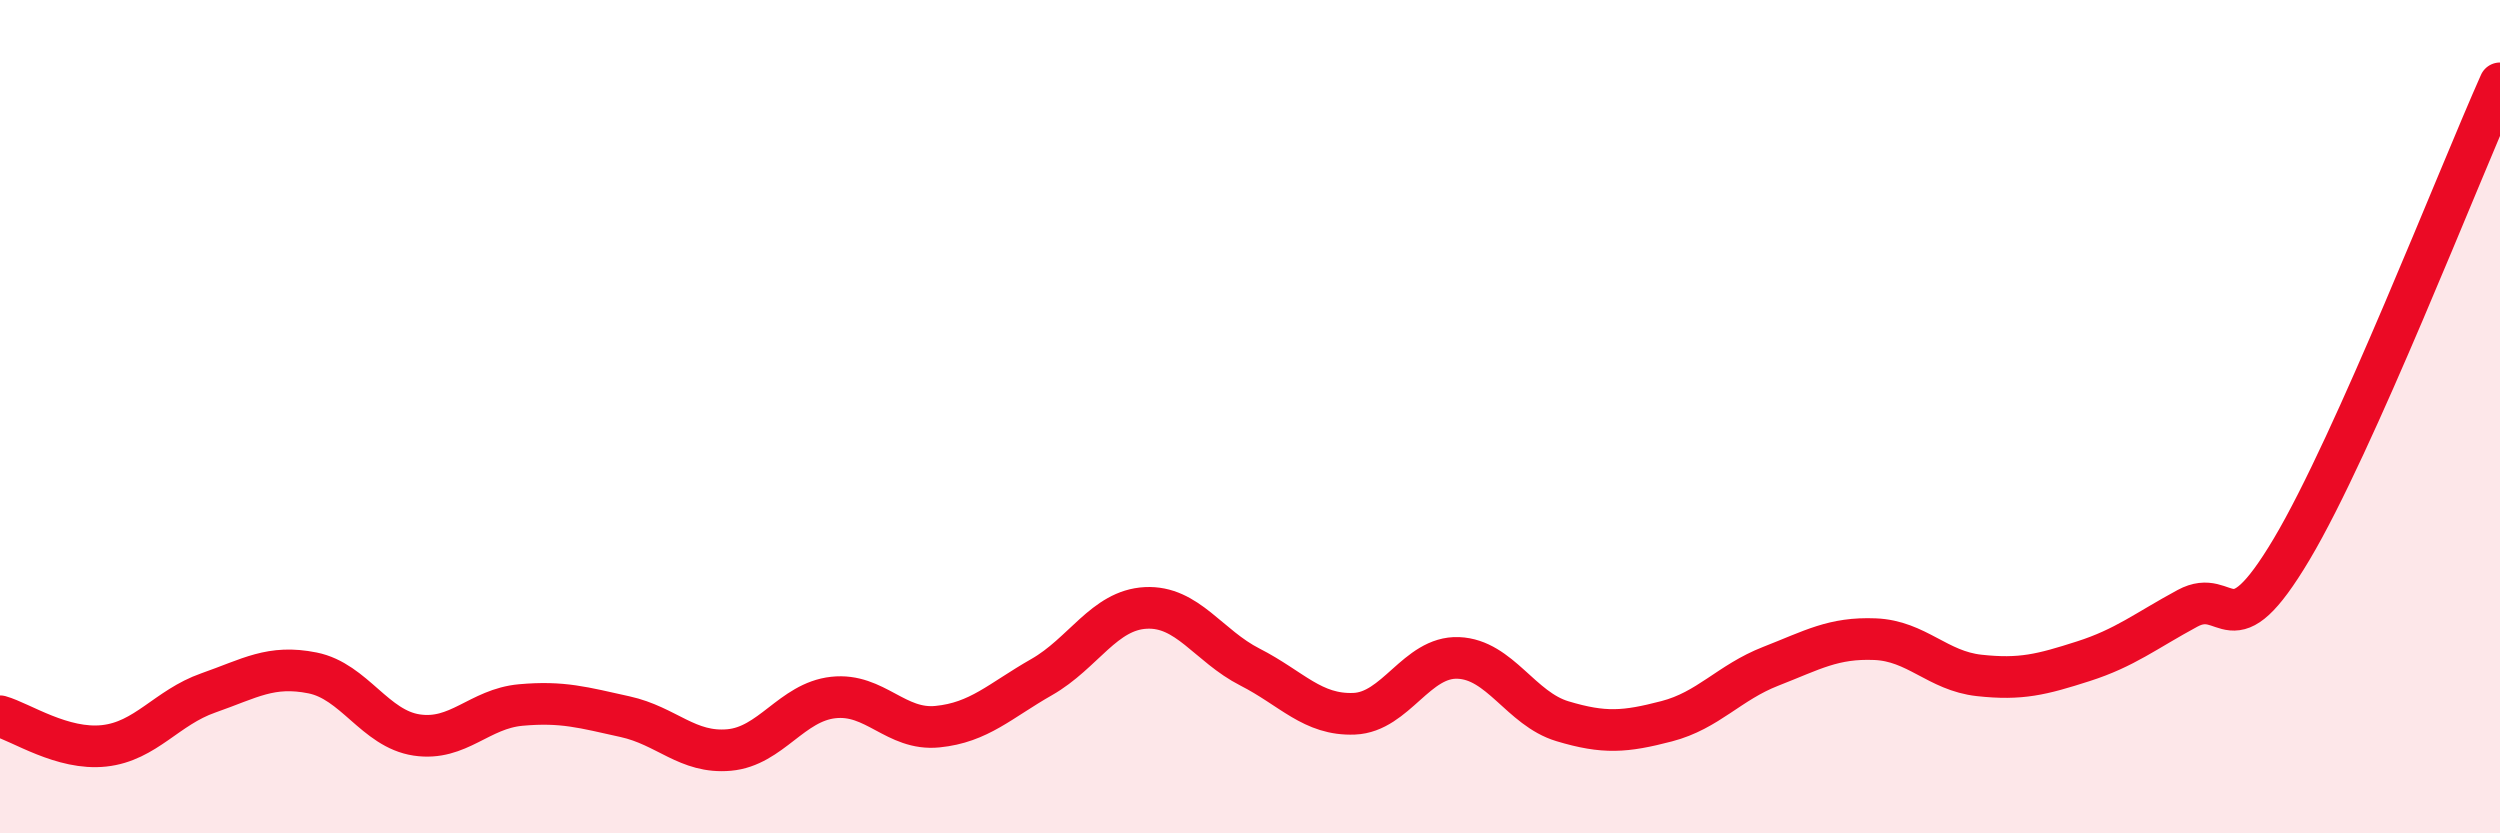
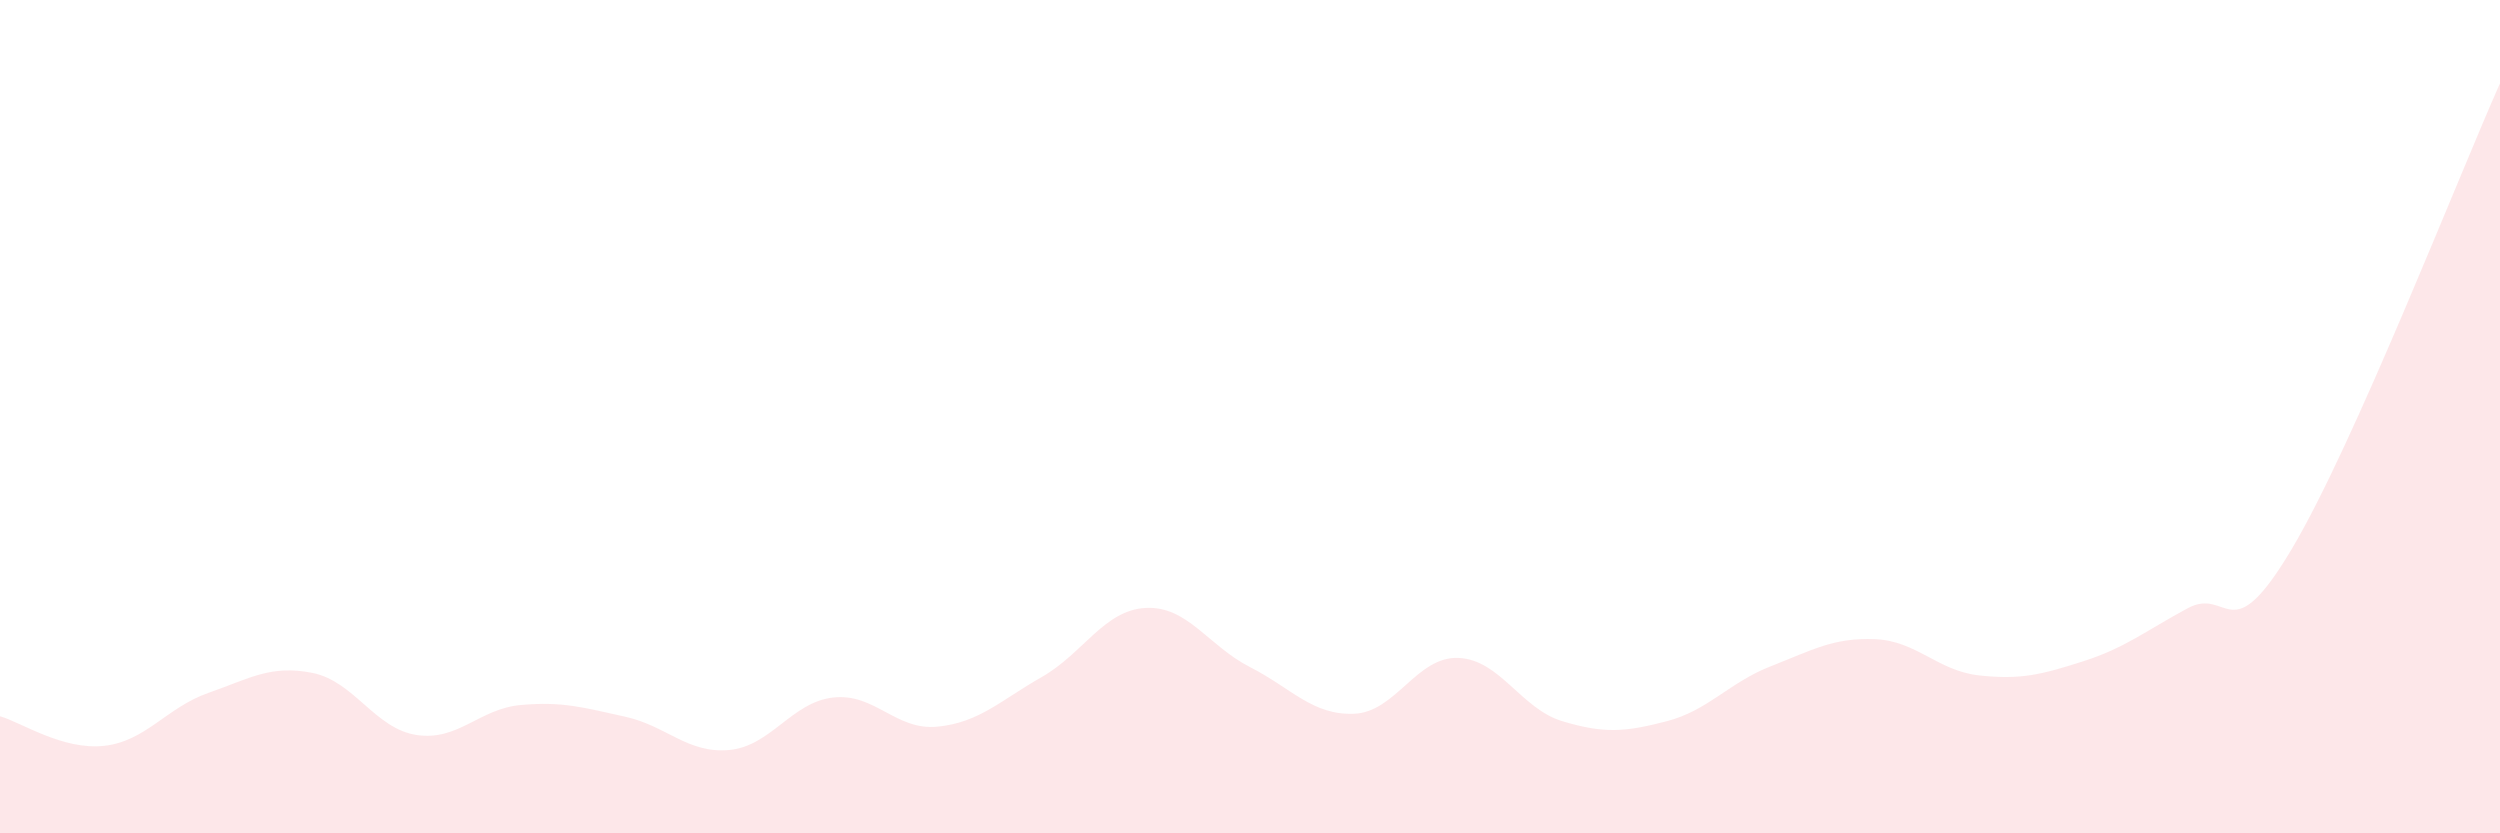
<svg xmlns="http://www.w3.org/2000/svg" width="60" height="20" viewBox="0 0 60 20">
  <path d="M 0,17.19 C 0.5,17.33 1.5,18.01 2.5,17.9 C 3.5,17.79 4,16.98 5,16.63 C 6,16.28 6.5,15.95 7.5,16.15 C 8.5,16.35 9,17.49 10,17.64 C 11,17.79 11.5,17.01 12.5,16.92 C 13.5,16.83 14,16.98 15,17.2 C 16,17.42 16.5,18.09 17.5,18 C 18.5,17.91 19,16.85 20,16.74 C 21,16.63 21.5,17.54 22.5,17.44 C 23.5,17.34 24,16.82 25,16.25 C 26,15.68 26.5,14.64 27.5,14.59 C 28.5,14.54 29,15.5 30,16.01 C 31,16.52 31.5,17.17 32.5,17.13 C 33.5,17.09 34,15.75 35,15.79 C 36,15.83 36.5,17.01 37.5,17.31 C 38.5,17.61 39,17.57 40,17.31 C 41,17.05 41.5,16.38 42.5,15.99 C 43.5,15.6 44,15.3 45,15.34 C 46,15.38 46.5,16.1 47.5,16.21 C 48.5,16.32 49,16.19 50,15.87 C 51,15.55 51.5,15.14 52.5,14.6 C 53.5,14.06 53.5,15.7 55,13.18 C 56.5,10.66 59,4.24 60,2L60 20L0 20Z" fill="#EB0A25" opacity="0.1" stroke-linecap="round" stroke-linejoin="round" />
-   <path d="M 0,17.19 C 0.5,17.33 1.5,18.01 2.5,17.9 C 3.5,17.79 4,16.98 5,16.63 C 6,16.28 6.5,15.95 7.5,16.15 C 8.5,16.35 9,17.49 10,17.64 C 11,17.79 11.5,17.01 12.5,16.92 C 13.5,16.83 14,16.98 15,17.2 C 16,17.42 16.5,18.09 17.5,18 C 18.5,17.91 19,16.85 20,16.74 C 21,16.63 21.5,17.54 22.5,17.44 C 23.5,17.34 24,16.82 25,16.25 C 26,15.68 26.5,14.64 27.5,14.59 C 28.5,14.54 29,15.5 30,16.01 C 31,16.52 31.5,17.17 32.5,17.13 C 33.5,17.09 34,15.75 35,15.79 C 36,15.83 36.5,17.01 37.5,17.31 C 38.5,17.61 39,17.57 40,17.31 C 41,17.05 41.5,16.38 42.5,15.99 C 43.5,15.6 44,15.3 45,15.34 C 46,15.38 46.5,16.1 47.5,16.21 C 48.5,16.32 49,16.19 50,15.87 C 51,15.55 51.5,15.14 52.5,14.6 C 53.5,14.06 53.5,15.7 55,13.18 C 56.5,10.66 59,4.24 60,2" stroke="#EB0A25" stroke-width="1" fill="none" stroke-linecap="round" stroke-linejoin="round" />
</svg>